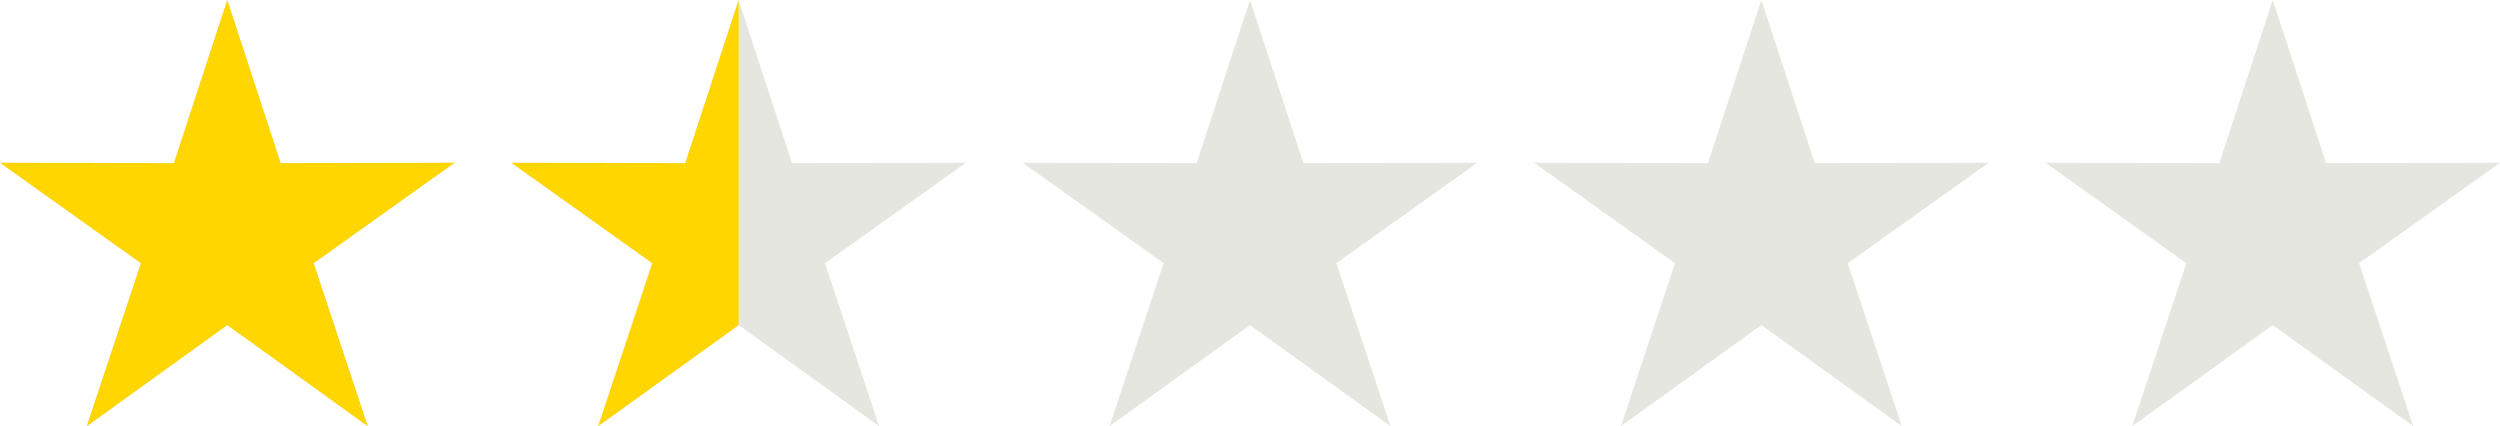
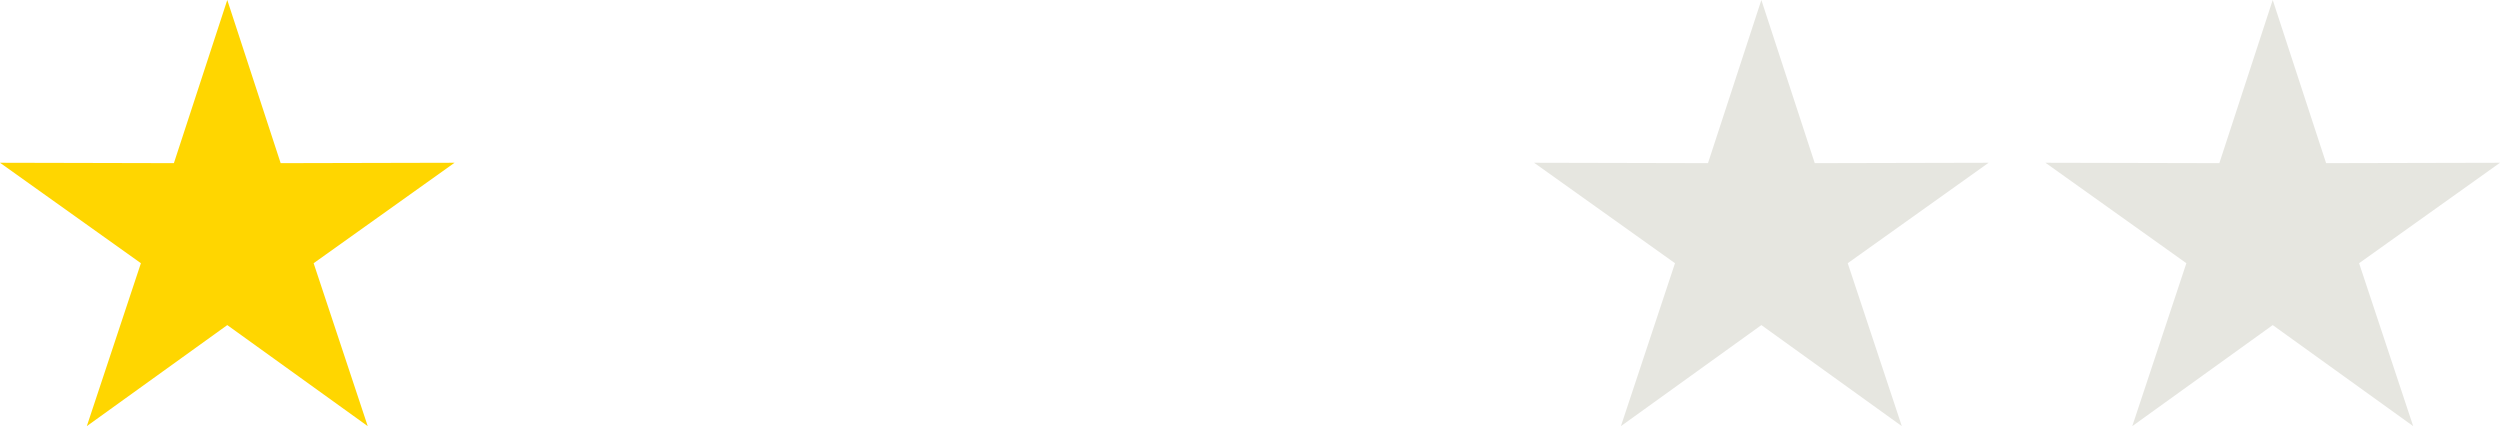
<svg xmlns="http://www.w3.org/2000/svg" width="88" height="15" viewBox="0 0 88 15" fill="none">
  <g clip-path="url(#clip0_778_51190)">
-     <path d="M8 0L9.879 5.743L16 5.729L11.04 9.265L12.944 15L8 11.443L3.056 15L4.96 9.265L3.20881e-06 5.729L6.121 5.743L8 0Z" fill="#E6E6E0" />
    <path d="M8 0L9.879 5.743L16 5.729L11.04 9.265L12.944 15L8 11.443L3.056 15L4.96 9.265L3.20881e-06 5.729L6.121 5.743L8 0Z" fill="#FFD600" />
  </g>
  <g clip-path="url(#clip1_778_51190)">
    <path d="M26 0L27.879 5.743L34 5.729L29.04 9.265L30.944 15L26 11.443L21.056 15L22.96 9.265L18 5.729L24.121 5.743L26 0Z" fill="#E6E6E0" />
-     <path fill-rule="evenodd" clip-rule="evenodd" d="M26 8.7448e-06L24.121 5.743L18 5.729L22.96 9.265L21.056 15L26 11.443L26 8.7448e-06Z" fill="#FFD600" />
  </g>
  <g clip-path="url(#clip2_778_51190)">
-     <path d="M44 0L45.879 5.743L52 5.729L47.04 9.265L48.944 15L44 11.443L39.056 15L40.96 9.265L36 5.729L42.121 5.743L44 0Z" fill="#E6E6E0" />
-   </g>
+     </g>
  <g clip-path="url(#clip3_778_51190)">
    <path d="M62 0L63.879 5.743L70 5.729L65.04 9.265L66.944 15L62 11.443L57.056 15L58.96 9.265L54 5.729L60.121 5.743L62 0Z" fill="#E6E6E0" />
  </g>
  <g clip-path="url(#clip4_778_51190)">
    <path d="M80 0L81.879 5.743L88 5.729L83.04 9.265L84.944 15L80 11.443L75.056 15L76.96 9.265L72 5.729L78.121 5.743L80 0Z" fill="#E6E6E0" />
  </g>
  <defs>
    <clipPath id="clip0_778_51190">
      <rect width="16" height="15" fill="white" />
    </clipPath>
    <clipPath id="clip1_778_51190">
-       <rect width="16" height="15" fill="white" transform="translate(18)" />
-     </clipPath>
+       </clipPath>
    <clipPath id="clip2_778_51190">
      <rect width="16" height="15" fill="white" transform="translate(36)" />
    </clipPath>
    <clipPath id="clip3_778_51190">
      <rect width="16" height="15" fill="white" transform="translate(54)" />
    </clipPath>
    <clipPath id="clip4_778_51190">
      <rect width="16" height="15" fill="white" transform="translate(72)" />
    </clipPath>
  </defs>
</svg>